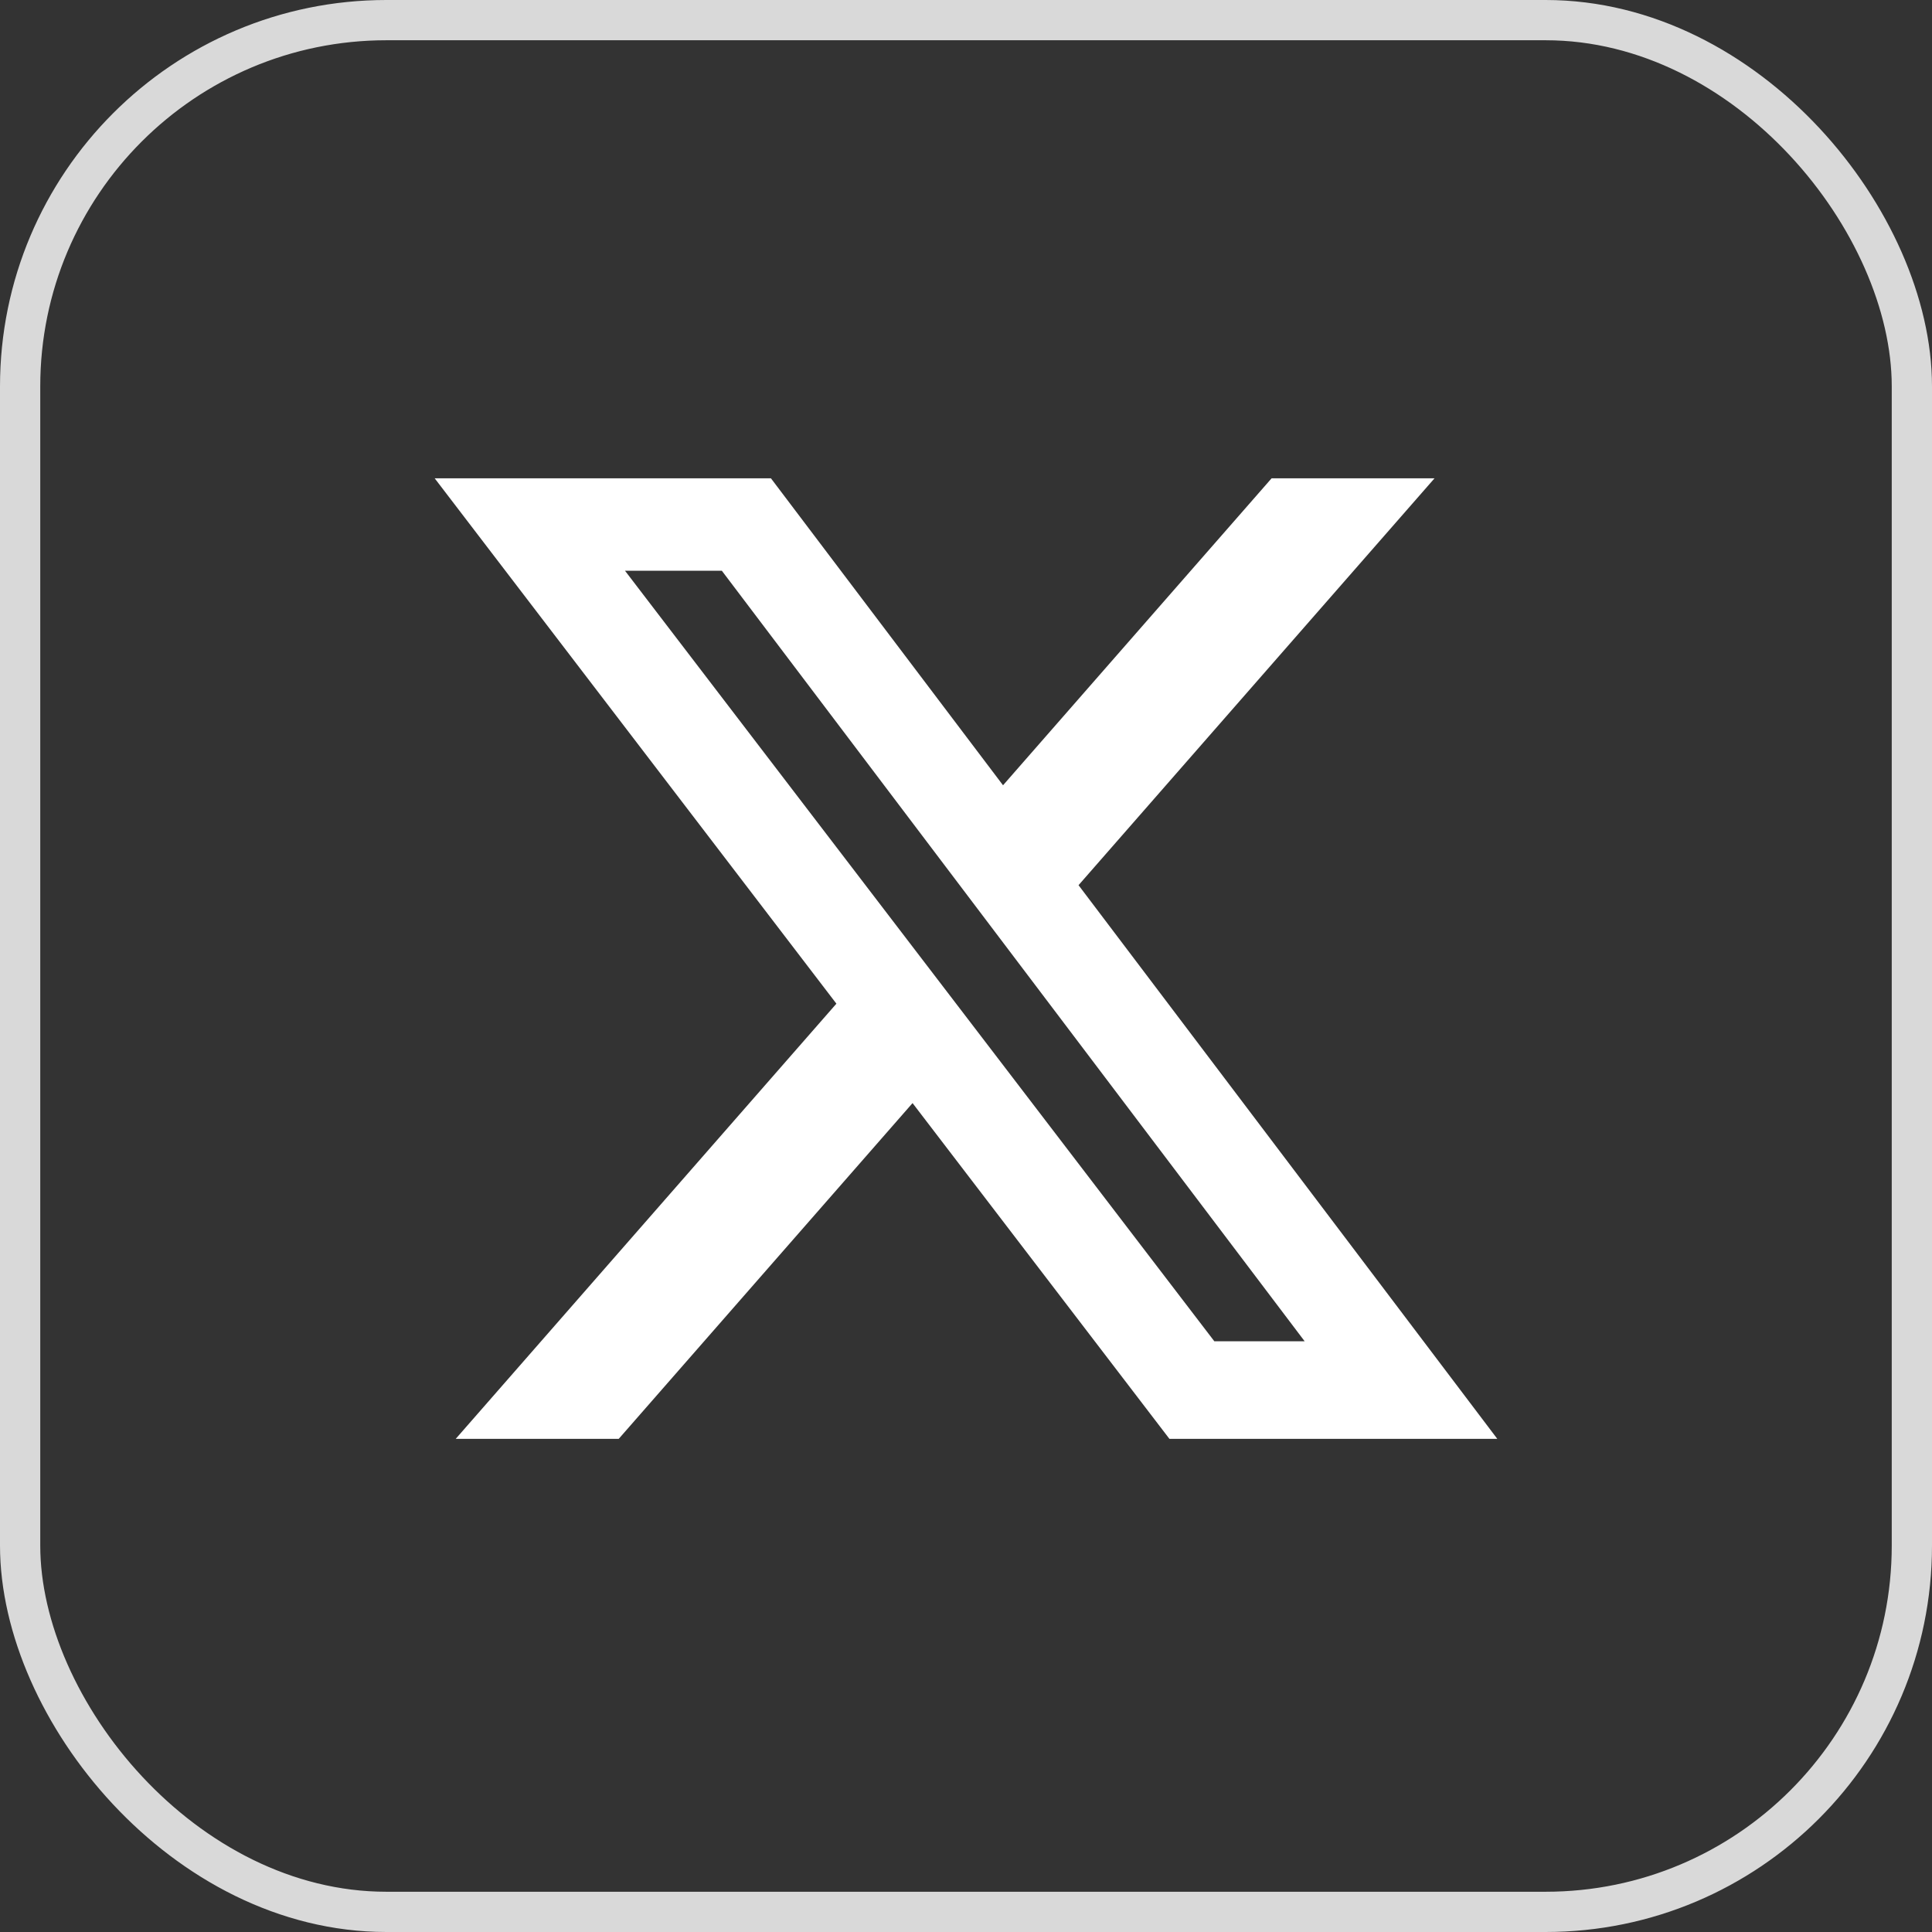
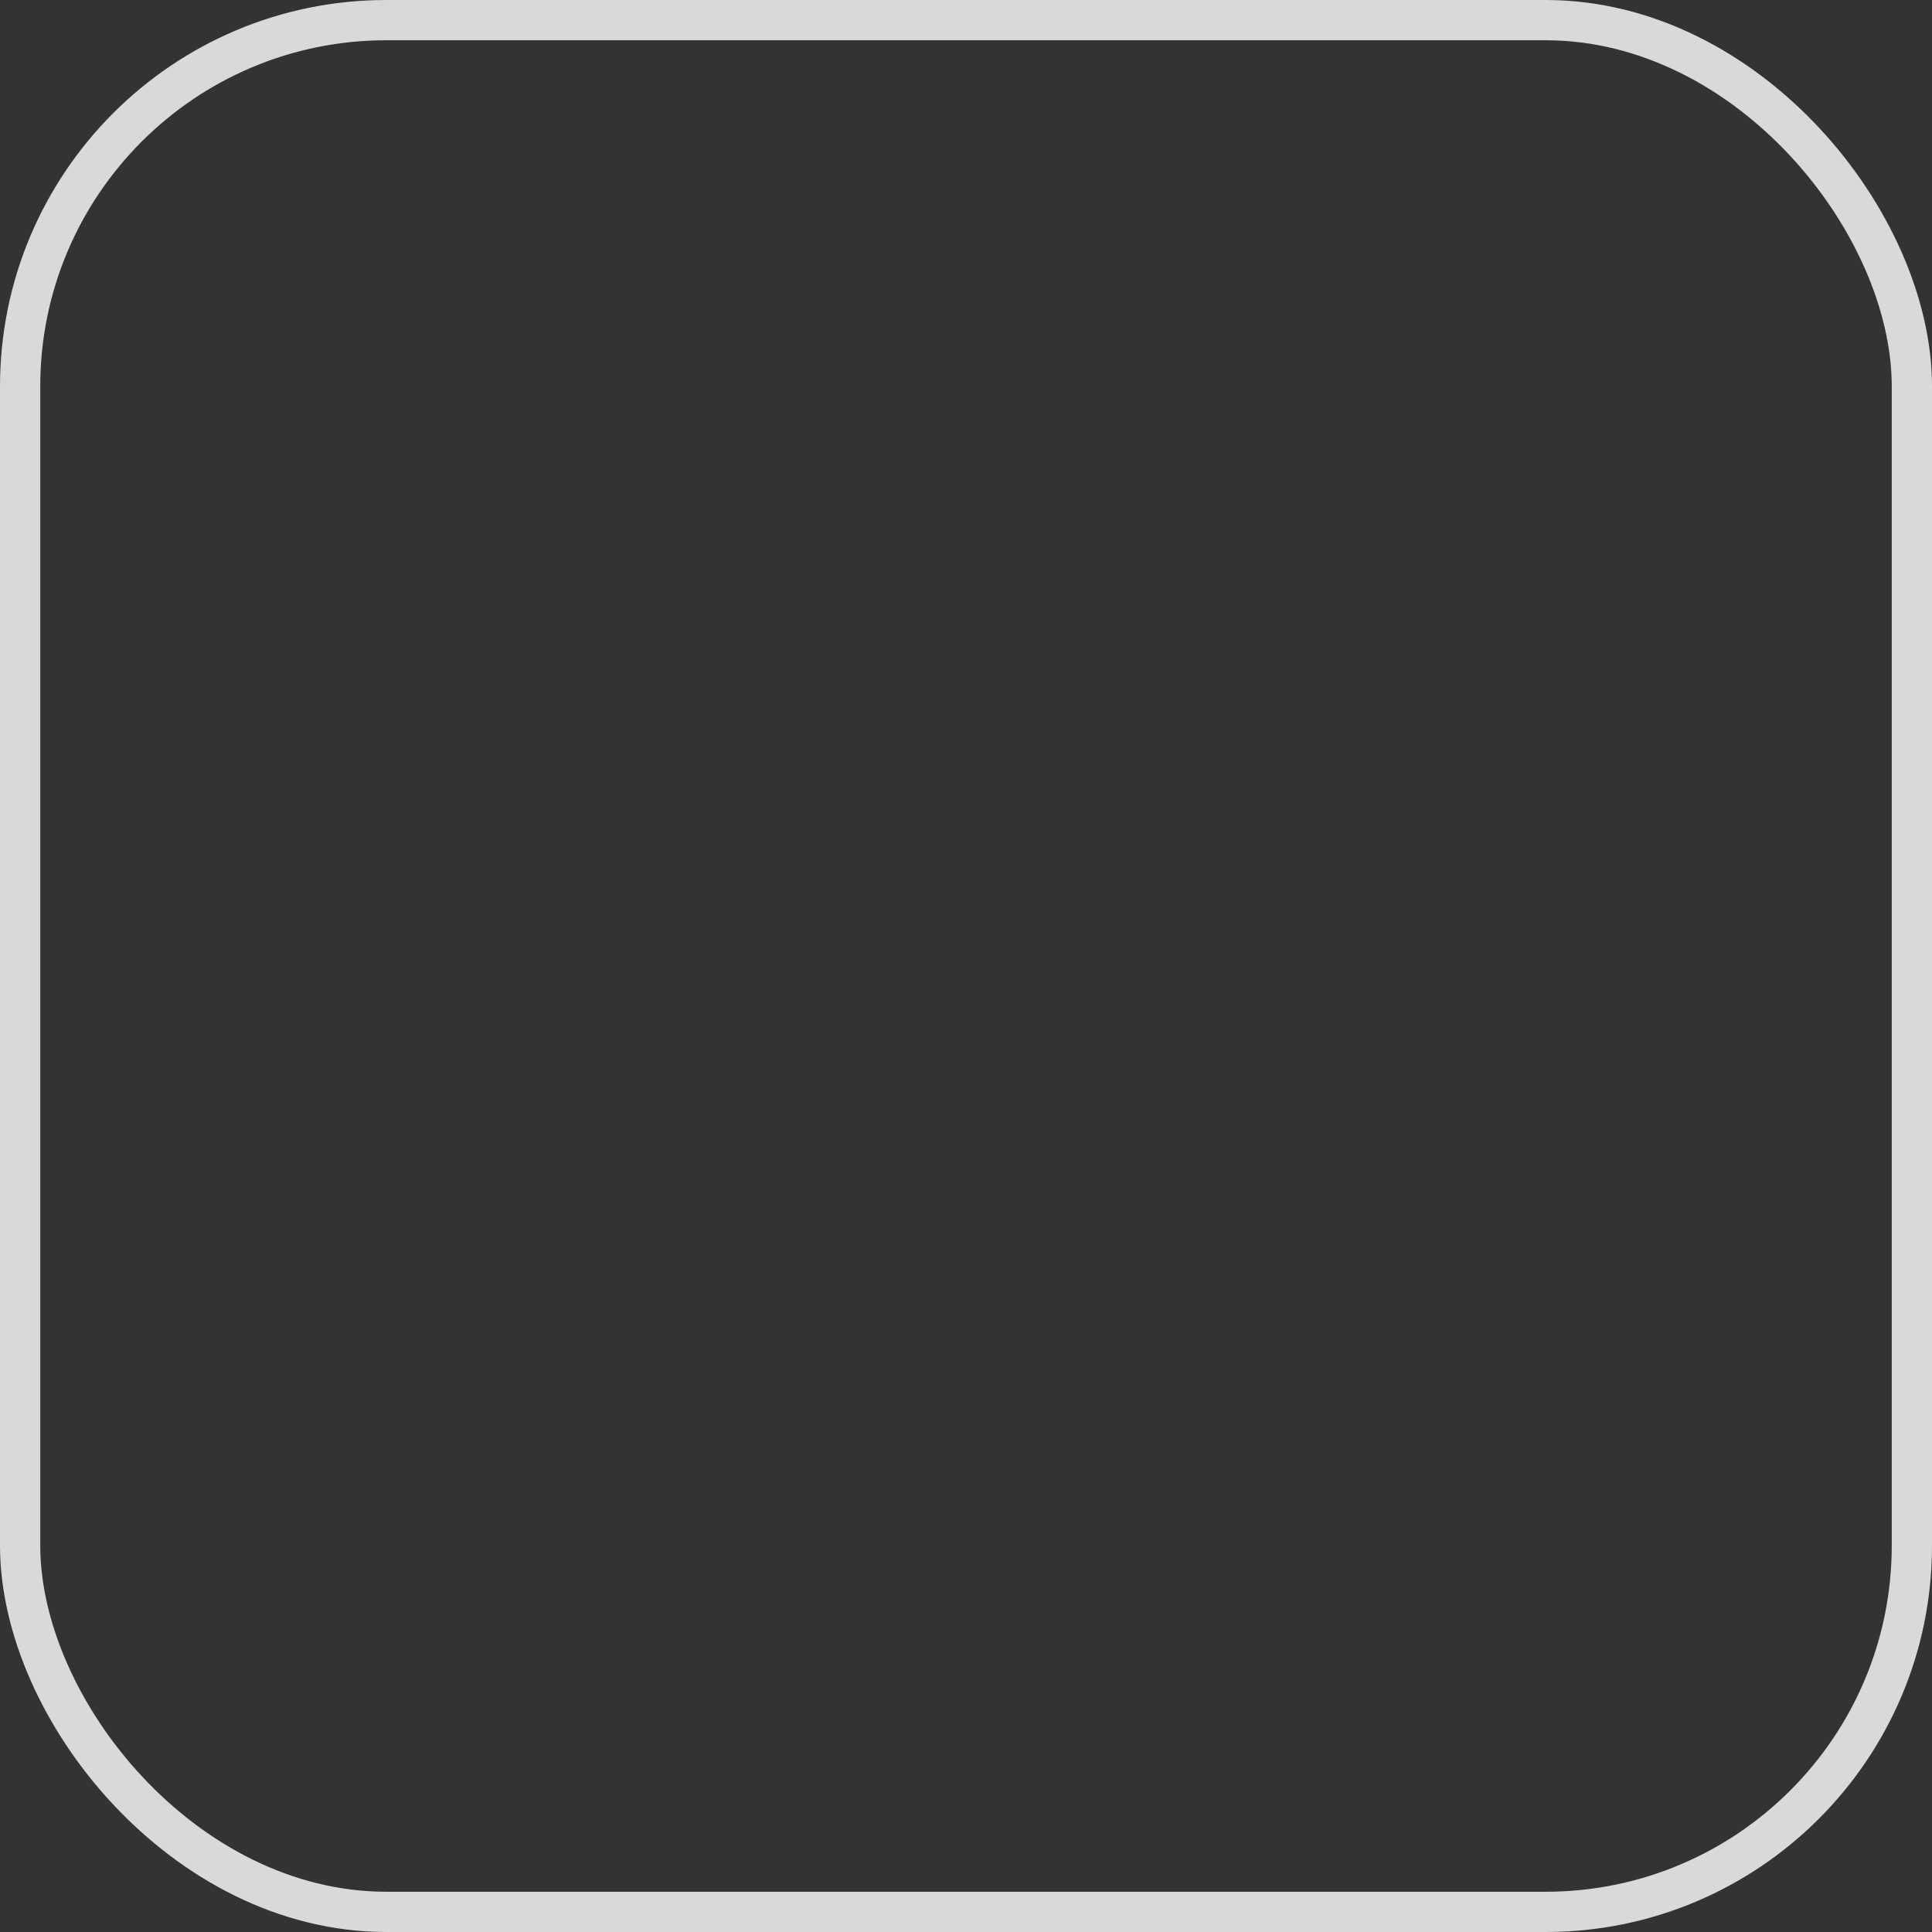
<svg xmlns="http://www.w3.org/2000/svg" width="24" height="24" viewBox="0 0 24 24" fill="none">
  <rect x="0" y="0" width="24" height="24" fill="#333333" stroke="none" />
  <rect x="0.25" y="0.25" width="23.5" height="23.5" rx="4.55" stroke="#D9D9D9" stroke-width="0.5" />
-   <path d="M15.796 5.942H17.82L13.398 10.996L18.6 17.874H14.527L11.336 13.703L7.686 17.874H5.661L10.39 12.468L5.4 5.942H9.577L12.46 9.755L15.796 5.942ZM15.085 16.662H16.207L8.967 7.09H7.764L15.085 16.662Z" fill="white" />
</svg>